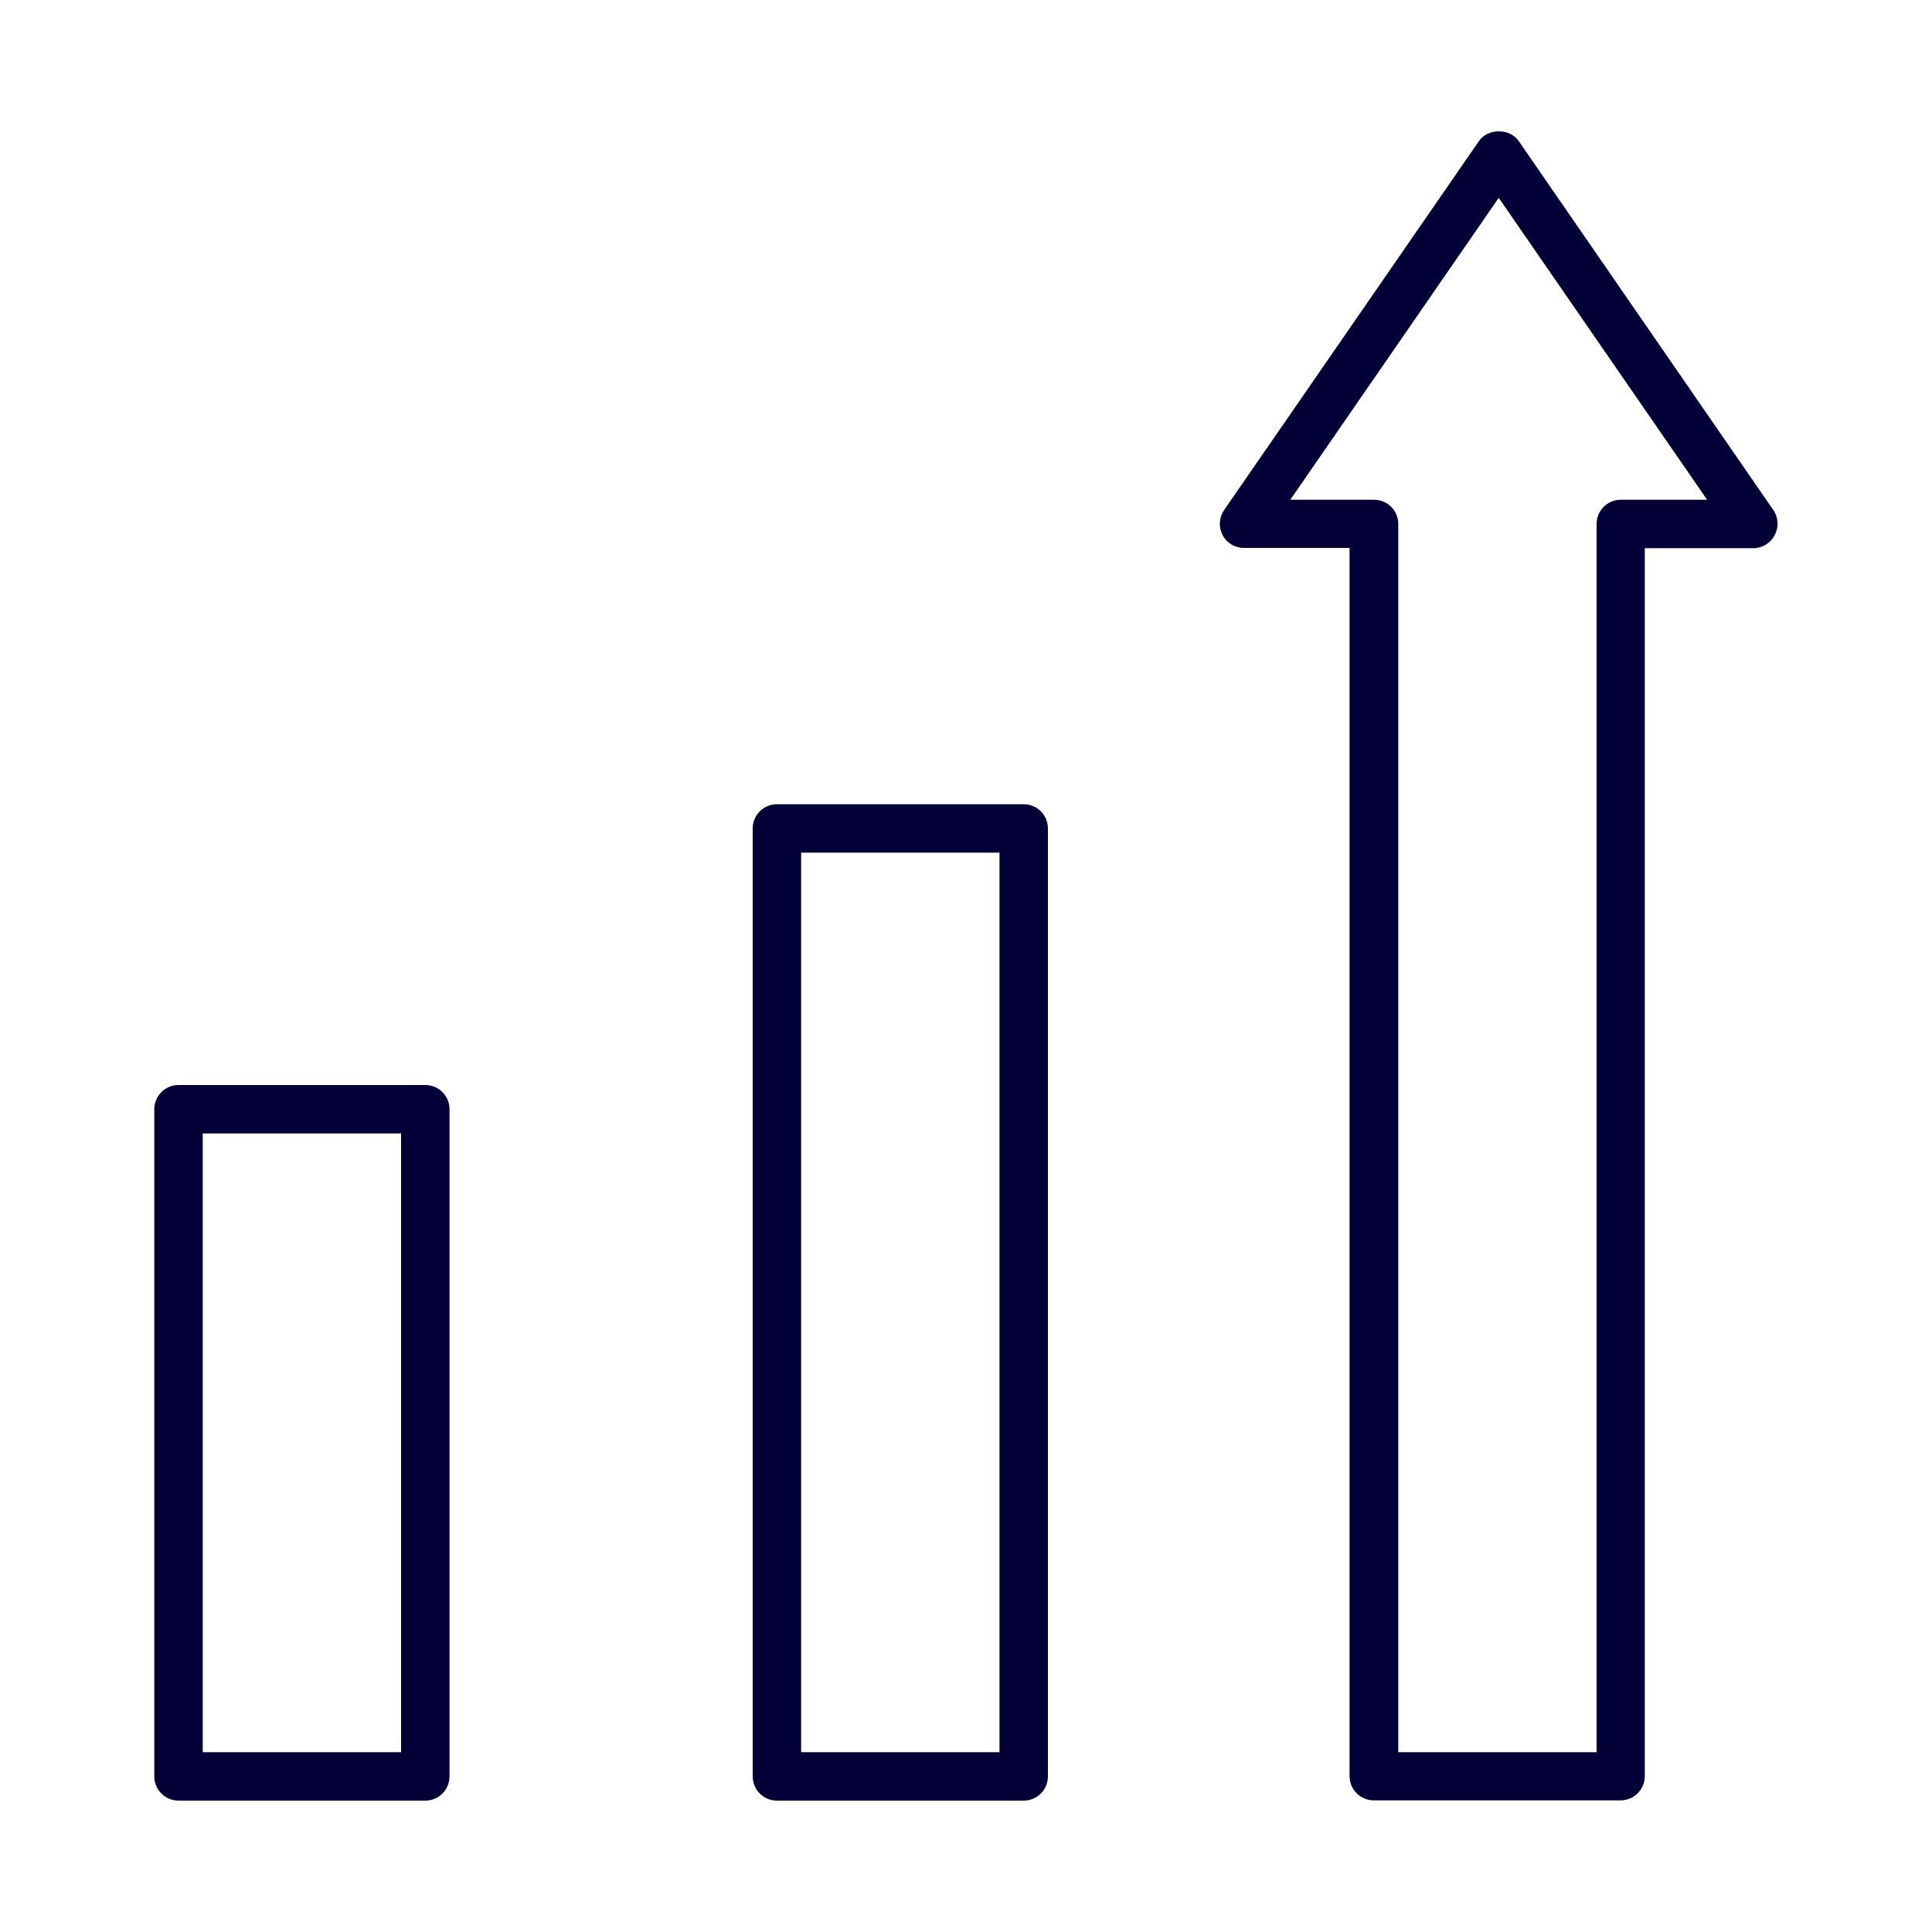
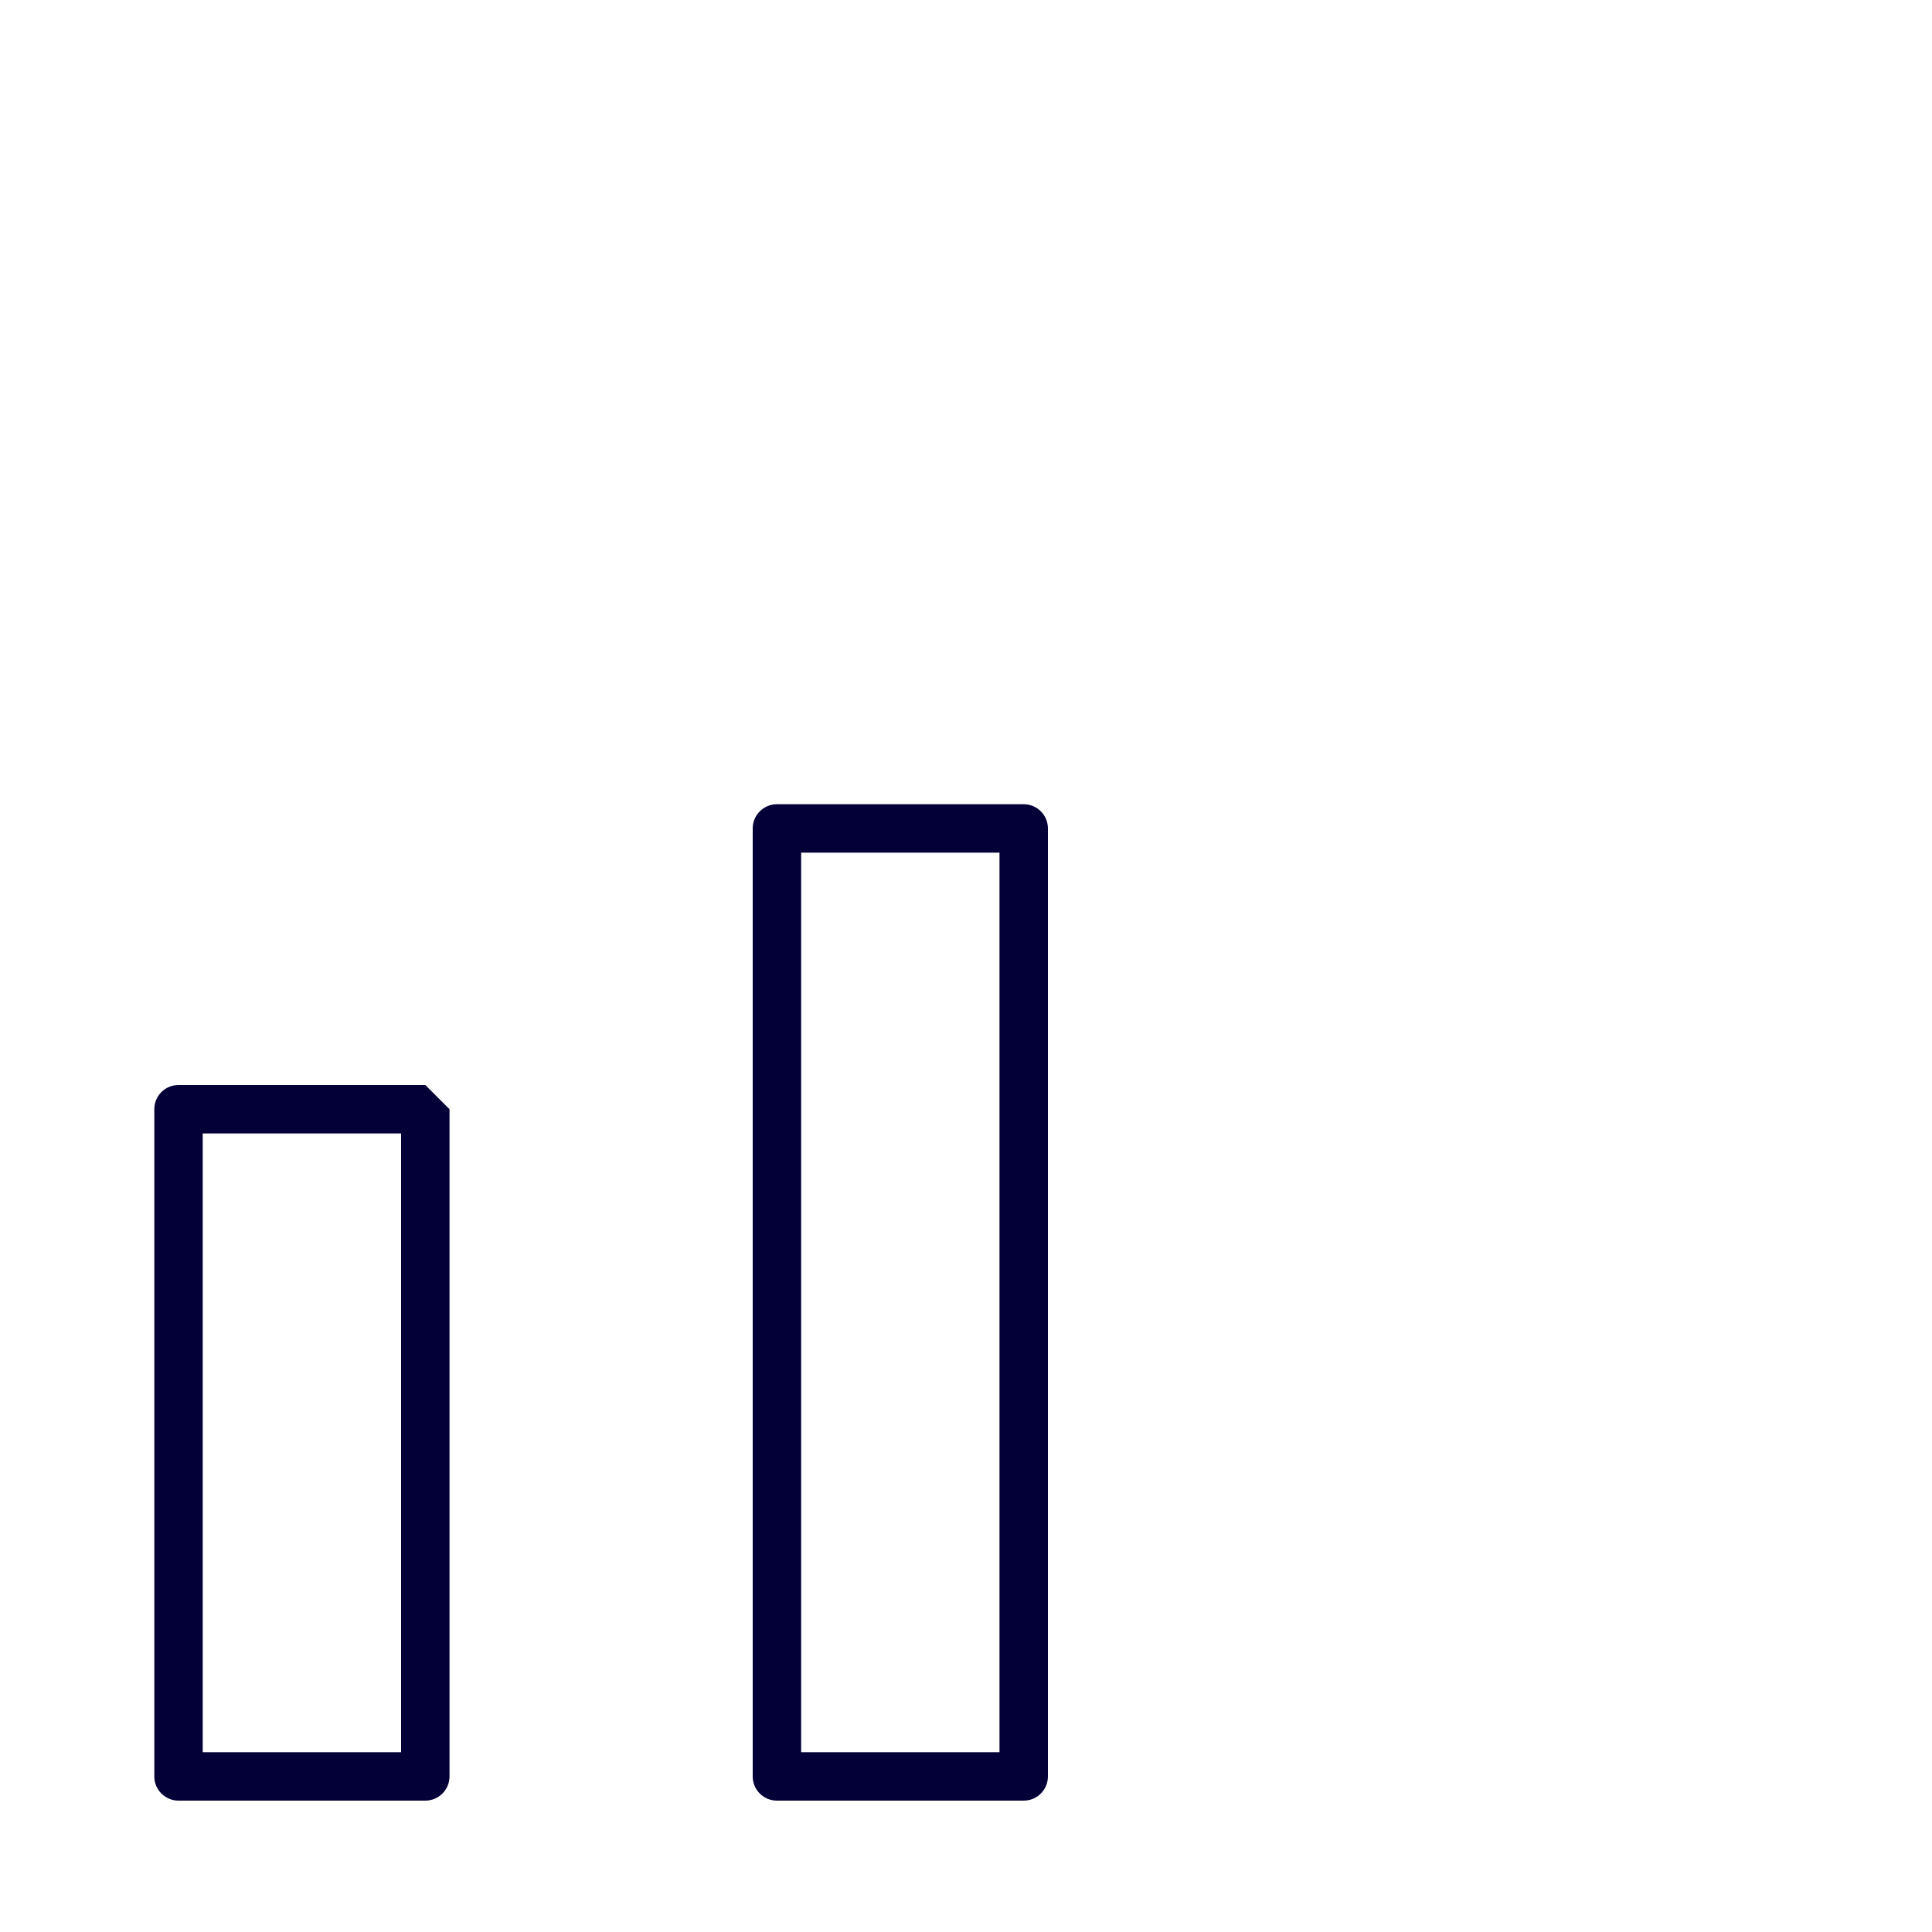
<svg xmlns="http://www.w3.org/2000/svg" version="1.1" id="Layer_1" x="0px" y="0px" viewBox="0 0 75 75" style="enable-background:new 0 0 75 75;" xml:space="preserve">
  <style type="text/css">
	.st0{fill:#030038;}
	.st1{clip-path:url(#SVGID_00000155141349172442968490000003260826875162655643_);fill:#FFFFFF;}
	.st2{clip-path:url(#SVGID_00000155141349172442968490000003260826875162655643_);fill:#00003A;}
	.st3{fill:#00003A;}
	.st4{fill:#0095DA;}
	.st5{clip-path:url(#SVGID_00000111167216956929594160000001620070613464515458_);}
</style>
  <g>
-     <path class="st0" d="M16.51,42.12H6.93c-0.52,0-0.94,0.42-0.94,0.94v25.9c0,0.52,0.42,0.94,0.94,0.94h9.58   c0.52,0,0.94-0.42,0.94-0.94v-25.9C17.45,42.54,17.03,42.12,16.51,42.12z M15.57,68.02h-7.7V44h7.7V68.02z" />
+     <path class="st0" d="M16.51,42.12H6.93c-0.52,0-0.94,0.42-0.94,0.94v25.9c0,0.52,0.42,0.94,0.94,0.94h9.58   c0.52,0,0.94-0.42,0.94-0.94v-25.9z M15.57,68.02h-7.7V44h7.7V68.02z" />
    <path class="st0" d="M39.74,31.22h-9.58c-0.52,0-0.94,0.42-0.94,0.94v36.8c0,0.52,0.42,0.94,0.94,0.94h9.58   c0.52,0,0.94-0.42,0.94-0.94v-36.8C40.68,31.64,40.26,31.22,39.74,31.22z M38.8,68.02h-7.7V33.1h7.7V68.02z" />
-     <path class="st0" d="M68.84,19.8L58.96,5.48c-0.35-0.51-1.2-0.51-1.55,0L47.52,19.8c-0.2,0.29-0.22,0.66-0.06,0.97   c0.16,0.31,0.48,0.5,0.83,0.5h4.1v47.68c0,0.52,0.42,0.94,0.94,0.94h9.58c0.52,0,0.94-0.42,0.94-0.94V21.28h4.21   c0.35,0,0.67-0.19,0.83-0.5C69.06,20.47,69.04,20.09,68.84,19.8z M62.92,19.4c-0.52,0-0.94,0.42-0.94,0.94v47.68h-7.7V20.34   c0-0.52-0.42-0.94-0.94-0.94h-3.25l8.09-11.72l8.09,11.72H62.92z" />
  </g>
</svg>